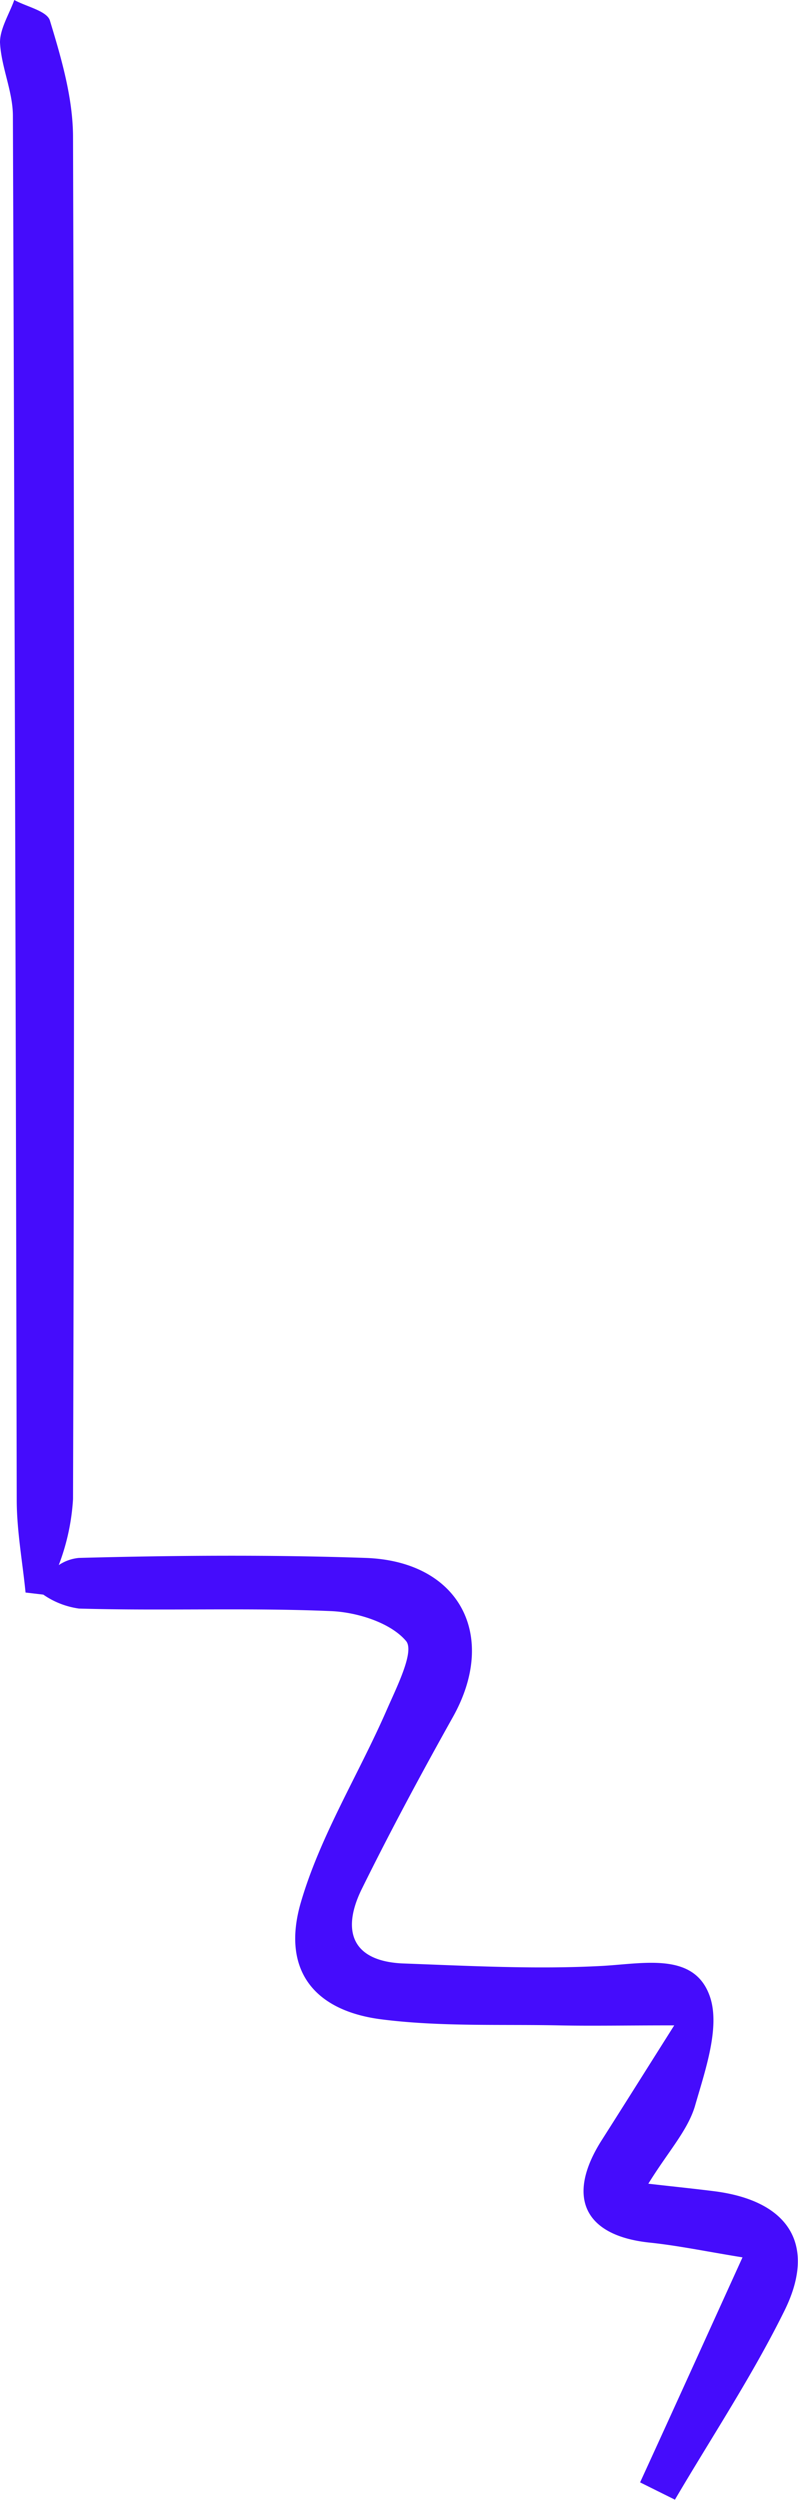
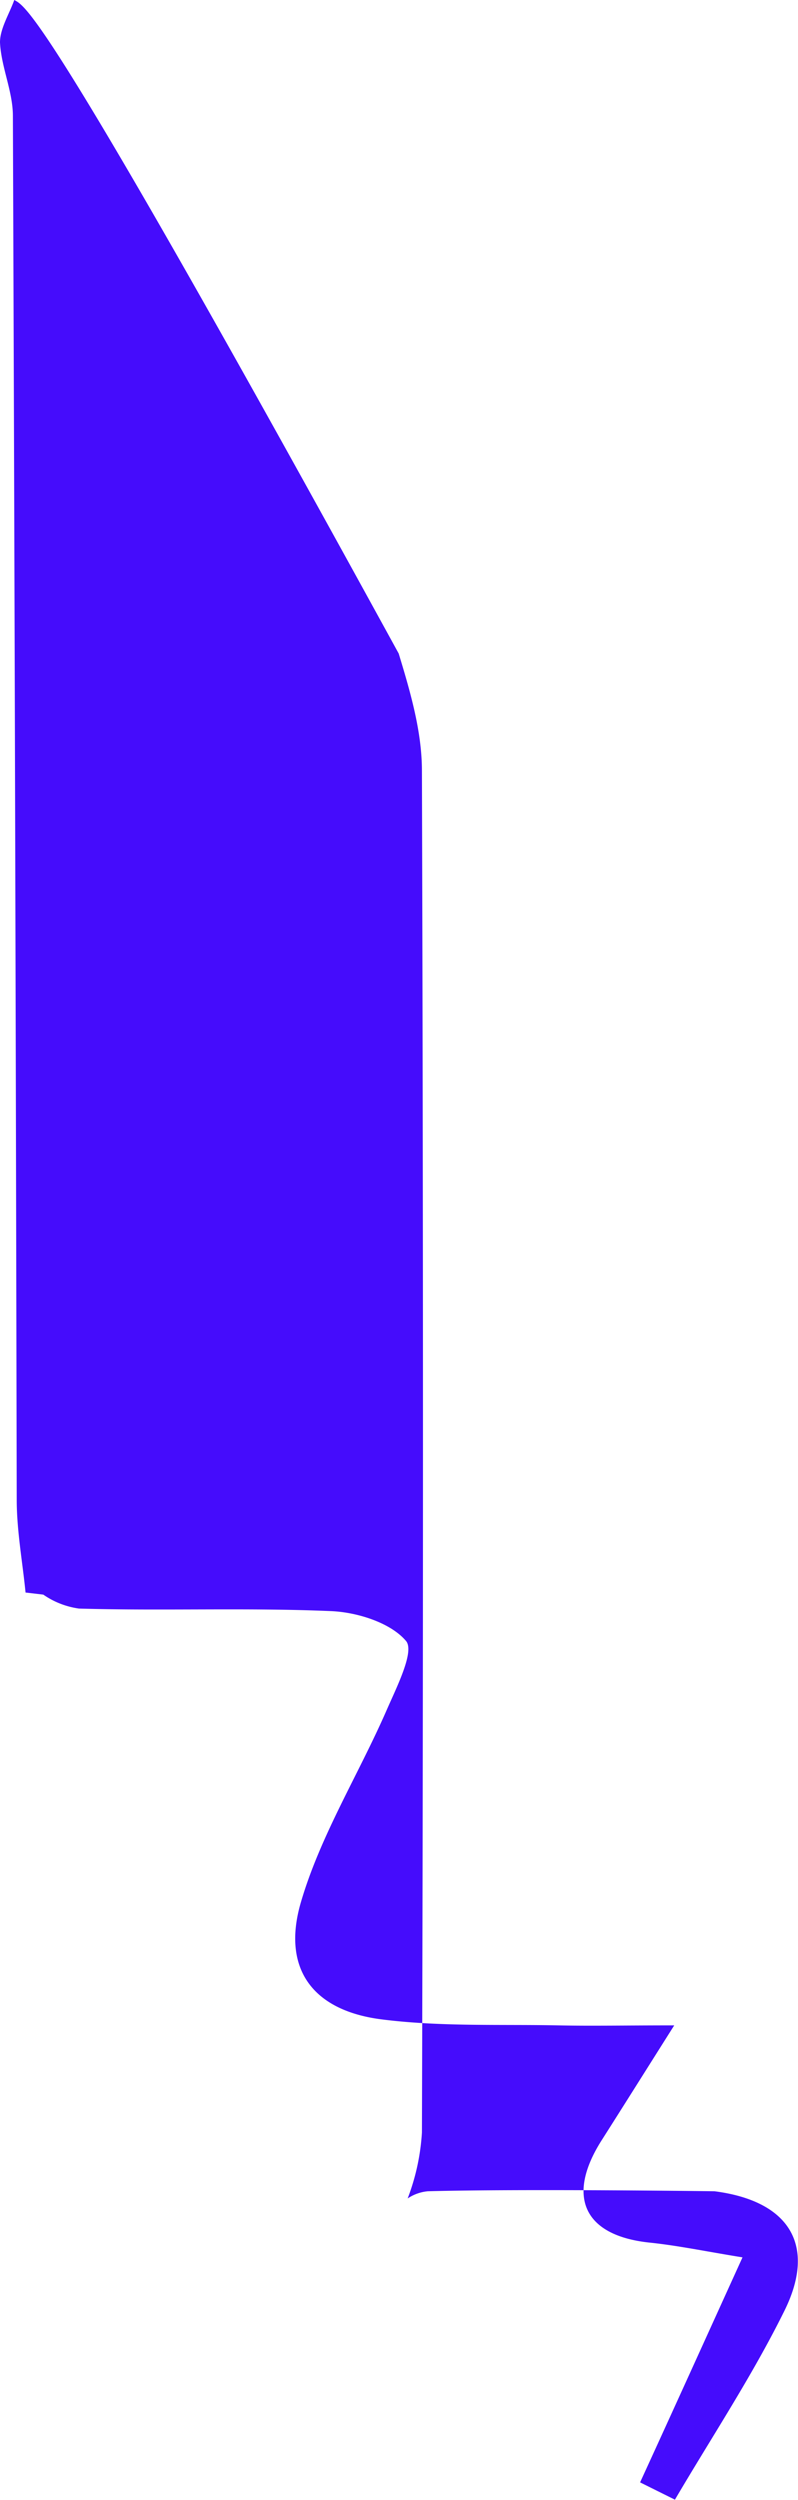
<svg xmlns="http://www.w3.org/2000/svg" viewBox="0 0 68.73 215.21">
  <defs>
    <style>.cls-1{fill:#450cfc;}</style>
  </defs>
  <g id="Layer_2" data-name="Layer 2">
    <g id="Layer_1-2" data-name="Layer 1">
-       <path class="cls-1" d="M61.54,188.63c-1.66-.21-3.33-.38-5.7-.65,1.69-2.74,3.35-4.53,4-6.63.9-3.14,2.27-7,1.24-9.65-1.39-3.64-5.63-2.67-9.18-2.47-5.71.31-11.46,0-17.19-.21-4.42-.19-5.32-2.83-3.54-6.43,2.47-5,5.11-9.91,7.83-14.77,3.93-7,.6-13.43-7.51-13.71s-16.46-.22-24.69,0a3.71,3.71,0,0,0-1.74.62,19.06,19.06,0,0,0,1.23-5.68q.18-58.61,0-117.22c0-3.38-1-6.8-2-10.09C4,.93,2.26.57,1.23,0,.79,1.22,0,2.46,0,3.65c.1,2.11,1.1,4.2,1.11,6.29q.22,59.58.33,119.15c0,2.68.5,5.36.76,8l1.53.18a7.1,7.1,0,0,0,3.07,1.2c7.24.21,14.5-.09,21.73.22,2.26.1,5.11,1,6.44,2.57.76.9-.82,4-1.69,6-2.42,5.53-5.7,10.78-7.37,16.51s1.05,9.33,7,10.07c5,.63,10.1.41,15.16.51,2.88.06,5.75,0,10,0-2.49,3.94-4.36,6.92-6.25,9.89-3.1,4.88-1.51,8.22,4.13,8.81,2.49.26,4.95.78,8,1.27-3.21,7.06-6,13.22-8.82,19.37l3,1.49c3.18-5.41,6.67-10.67,9.44-16.28S68,189.46,61.54,188.63Z" />
+       <path class="cls-1" d="M61.54,188.63s-16.46-.22-24.69,0a3.71,3.71,0,0,0-1.74.62,19.06,19.06,0,0,0,1.23-5.68q.18-58.61,0-117.22c0-3.38-1-6.8-2-10.09C4,.93,2.26.57,1.23,0,.79,1.22,0,2.46,0,3.65c.1,2.11,1.1,4.2,1.11,6.29q.22,59.58.33,119.15c0,2.68.5,5.36.76,8l1.53.18a7.1,7.1,0,0,0,3.07,1.2c7.24.21,14.5-.09,21.73.22,2.26.1,5.11,1,6.44,2.57.76.9-.82,4-1.69,6-2.42,5.53-5.7,10.78-7.37,16.51s1.05,9.33,7,10.07c5,.63,10.1.41,15.16.51,2.88.06,5.75,0,10,0-2.49,3.94-4.36,6.92-6.25,9.89-3.1,4.88-1.51,8.22,4.13,8.81,2.49.26,4.95.78,8,1.27-3.21,7.06-6,13.22-8.82,19.37l3,1.49c3.18-5.41,6.67-10.67,9.44-16.28S68,189.46,61.54,188.63Z" />
    </g>
  </g>
</svg>